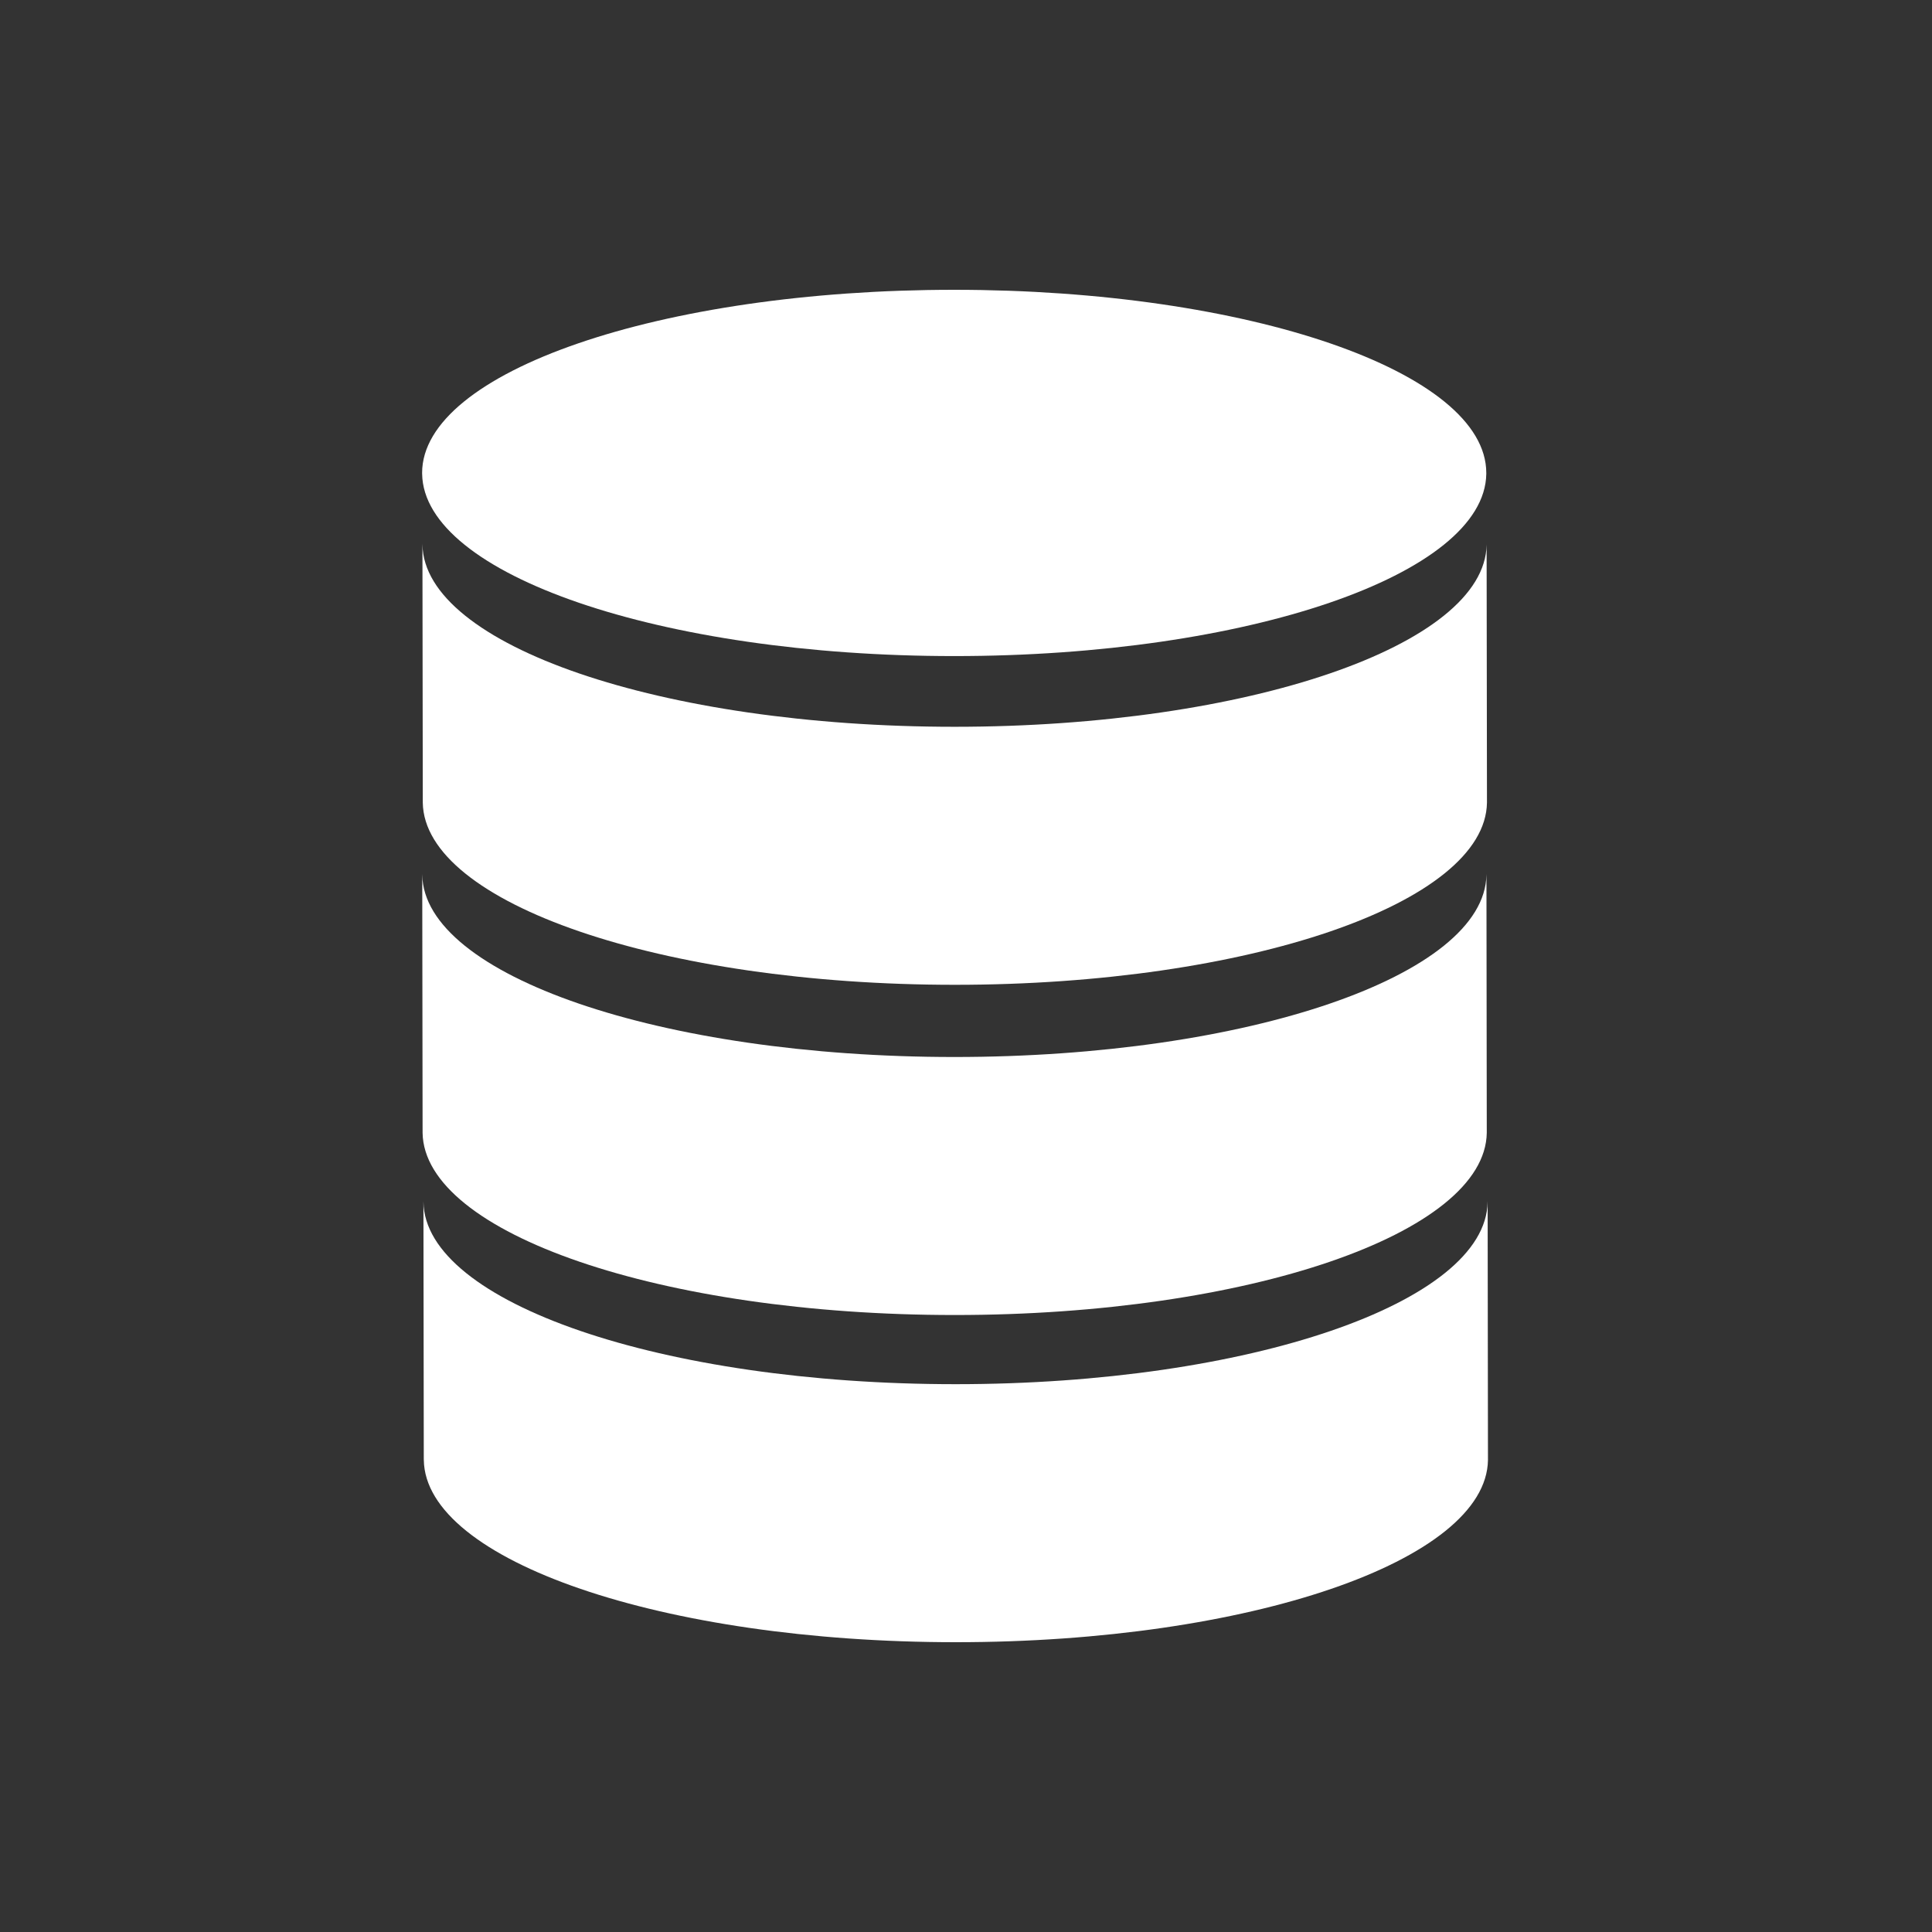
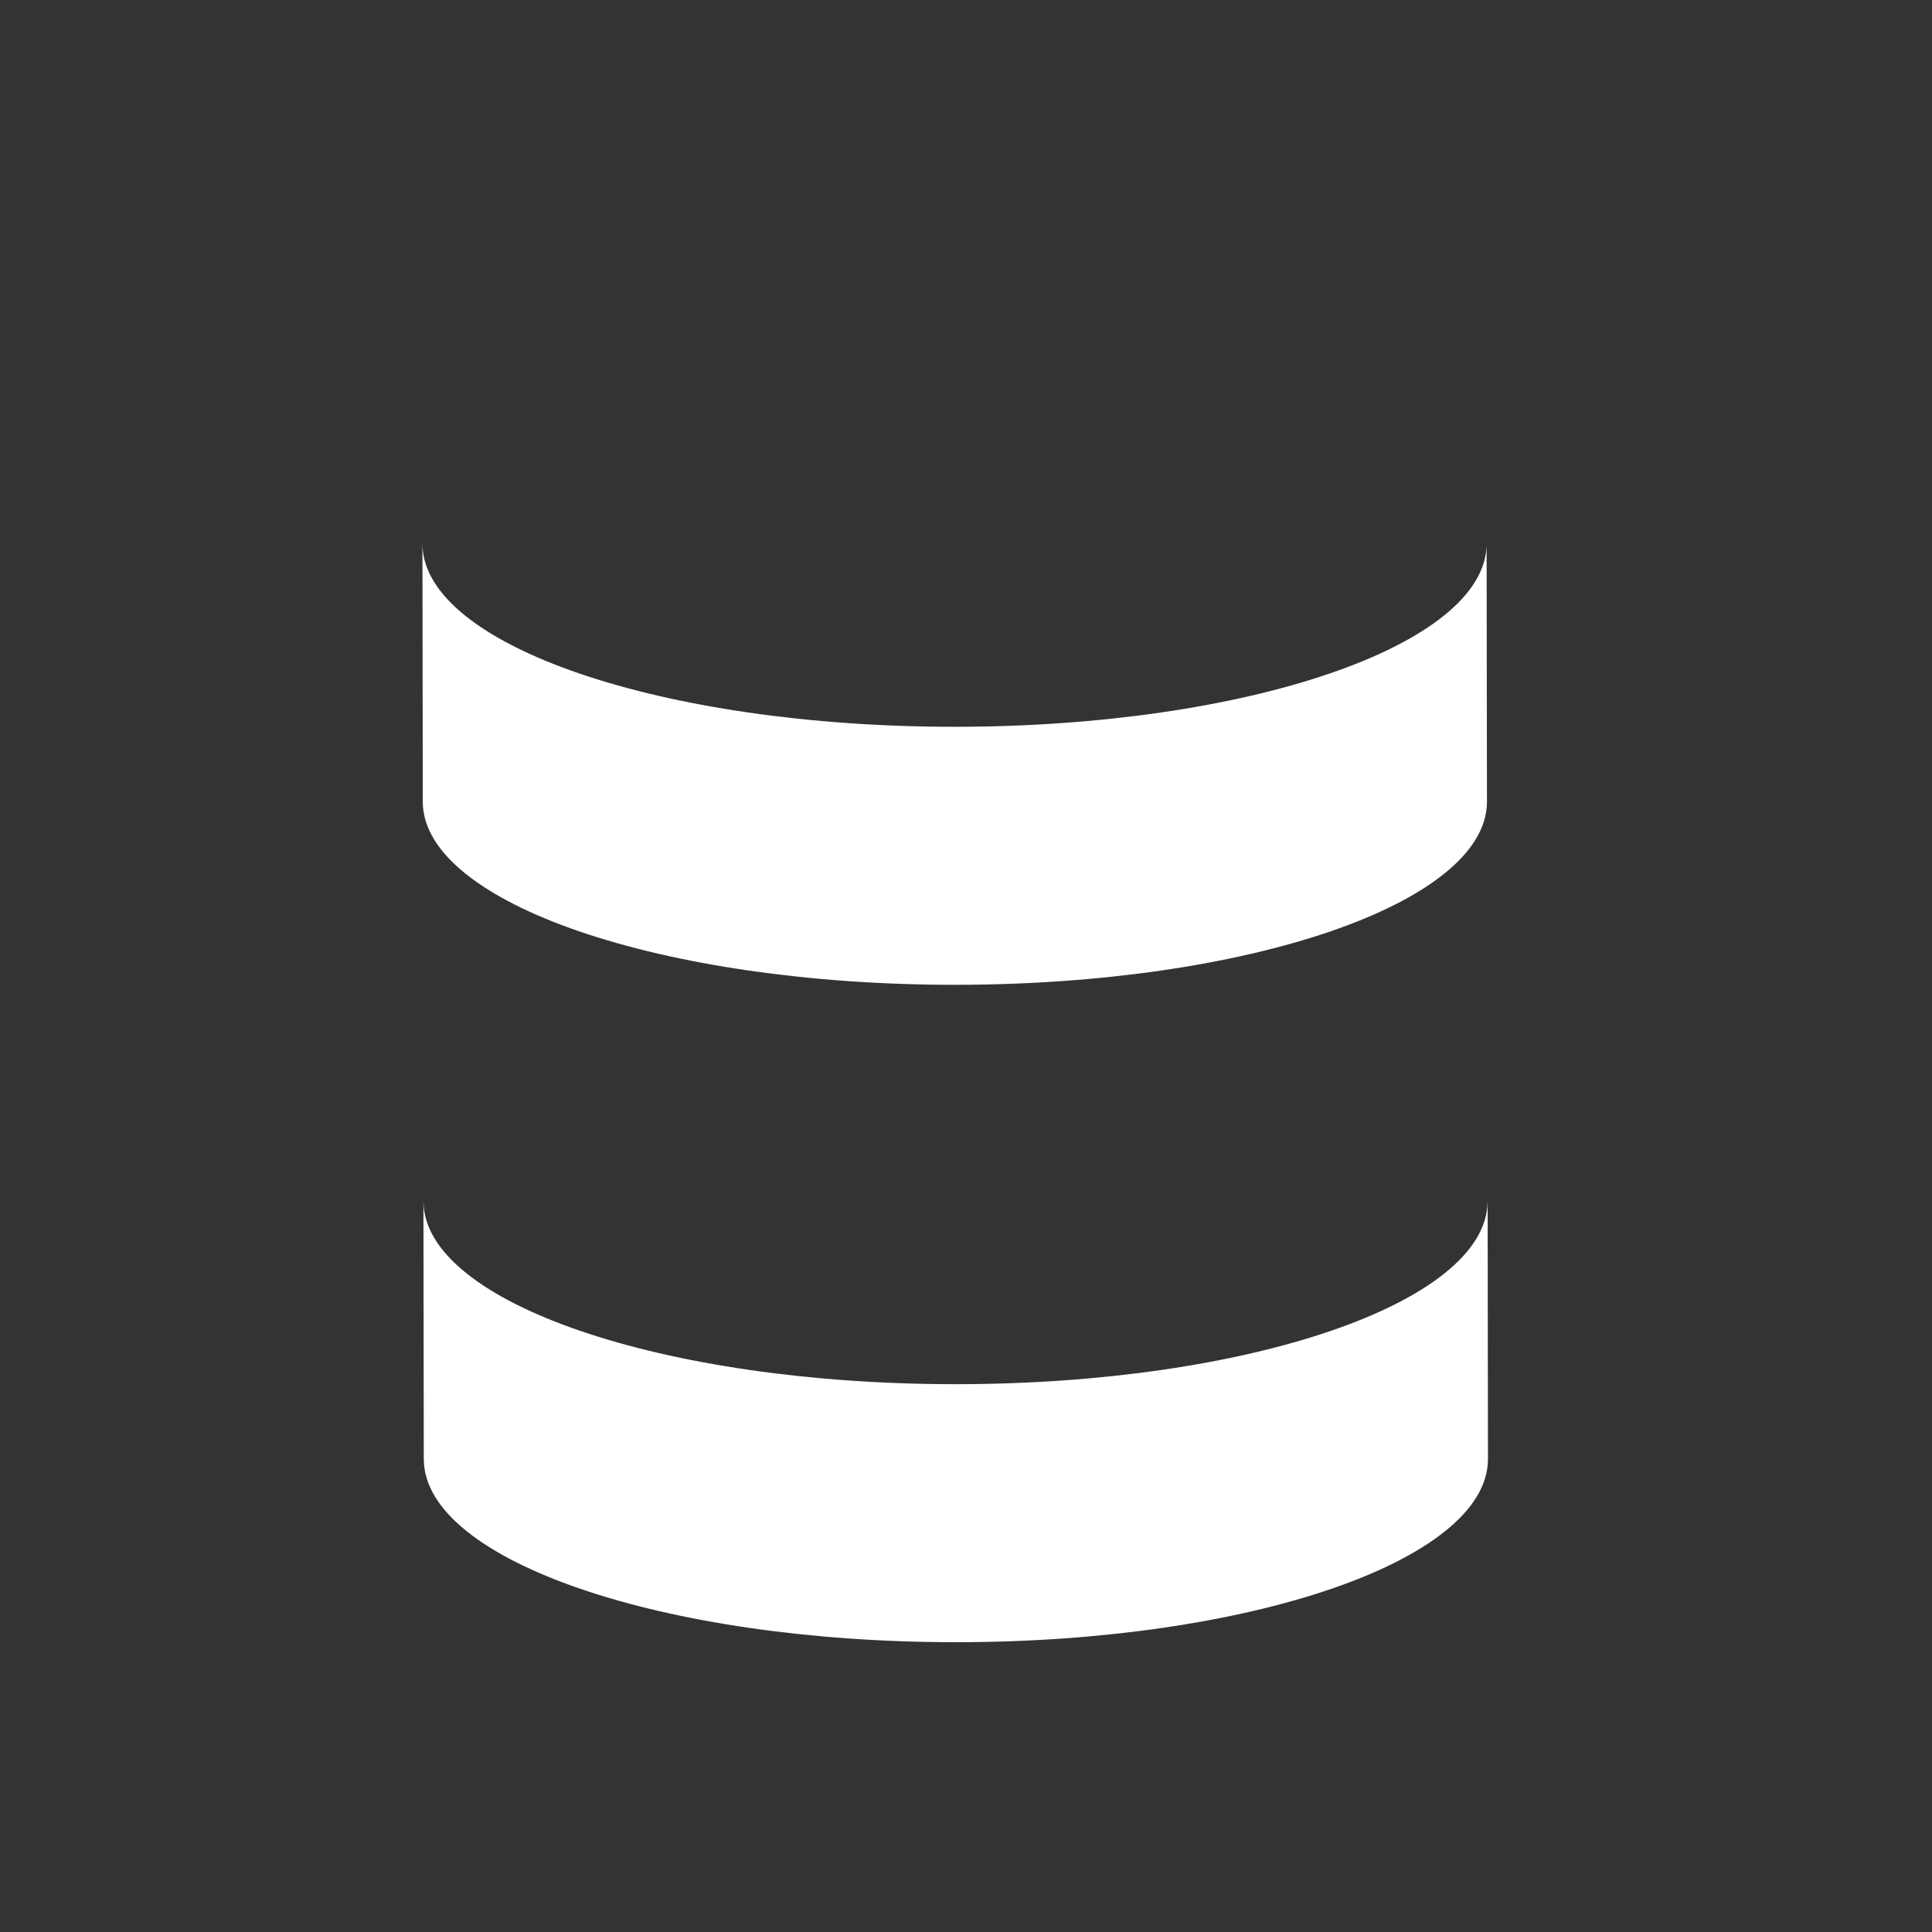
<svg xmlns="http://www.w3.org/2000/svg" width="60" height="60" viewBox="0 0 60 60" fill="none">
  <rect x="0" y="0" width="60" height="60" fill="#333333" stroke="none" />
-   <path d="M46.158 14.688C46.158 14.698 46.158 14.707 46.158 14.717C46.112 17.845 38.731 20.375 29.634 20.375C20.536 20.375 13.156 17.845 13.11 14.717C13.109 14.707 13.109 14.698 13.109 14.688C13.109 11.546 20.508 9 29.634 9C38.76 9 46.158 11.546 46.158 14.688Z" fill="white" />
  <path d="M46.21 45.312C46.21 45.323 46.21 45.332 46.21 45.342C46.164 48.47 38.783 51 29.686 51C20.588 51 13.208 48.47 13.162 45.342C13.161 45.332 13.161 45.323 13.161 45.312L13.15 37.3C13.15 37.31 13.15 37.319 13.151 37.329C13.197 40.457 20.577 42.987 29.675 42.987C38.773 42.987 46.153 40.457 46.199 37.329C46.2 37.319 46.2 37.31 46.2 37.3L46.21 45.312Z" fill="white" />
-   <path d="M46.173 35.151C46.173 35.161 46.173 35.171 46.173 35.181C46.127 38.308 38.746 40.839 29.649 40.839C20.551 40.839 13.171 38.308 13.124 35.181C13.124 35.171 13.124 35.161 13.124 35.151L13.113 27.138C13.113 27.148 13.113 27.158 13.114 27.168C13.16 30.296 20.54 32.826 29.638 32.826C38.736 32.826 46.116 30.296 46.162 27.168C46.163 27.158 46.163 27.148 46.163 27.138L46.173 35.151Z" fill="white" />
  <path d="M46.179 24.896C46.179 24.906 46.179 24.916 46.179 24.926C46.133 28.053 38.752 30.584 29.654 30.584C20.557 30.584 13.176 28.053 13.13 24.926C13.13 24.916 13.13 24.906 13.13 24.896L13.119 16.883C13.119 16.893 13.119 16.903 13.12 16.913C13.166 20.04 20.546 22.571 29.644 22.571C38.741 22.571 46.122 20.04 46.168 16.913C46.168 16.903 46.168 16.893 46.168 16.883L46.179 24.896Z" fill="white" />
</svg>